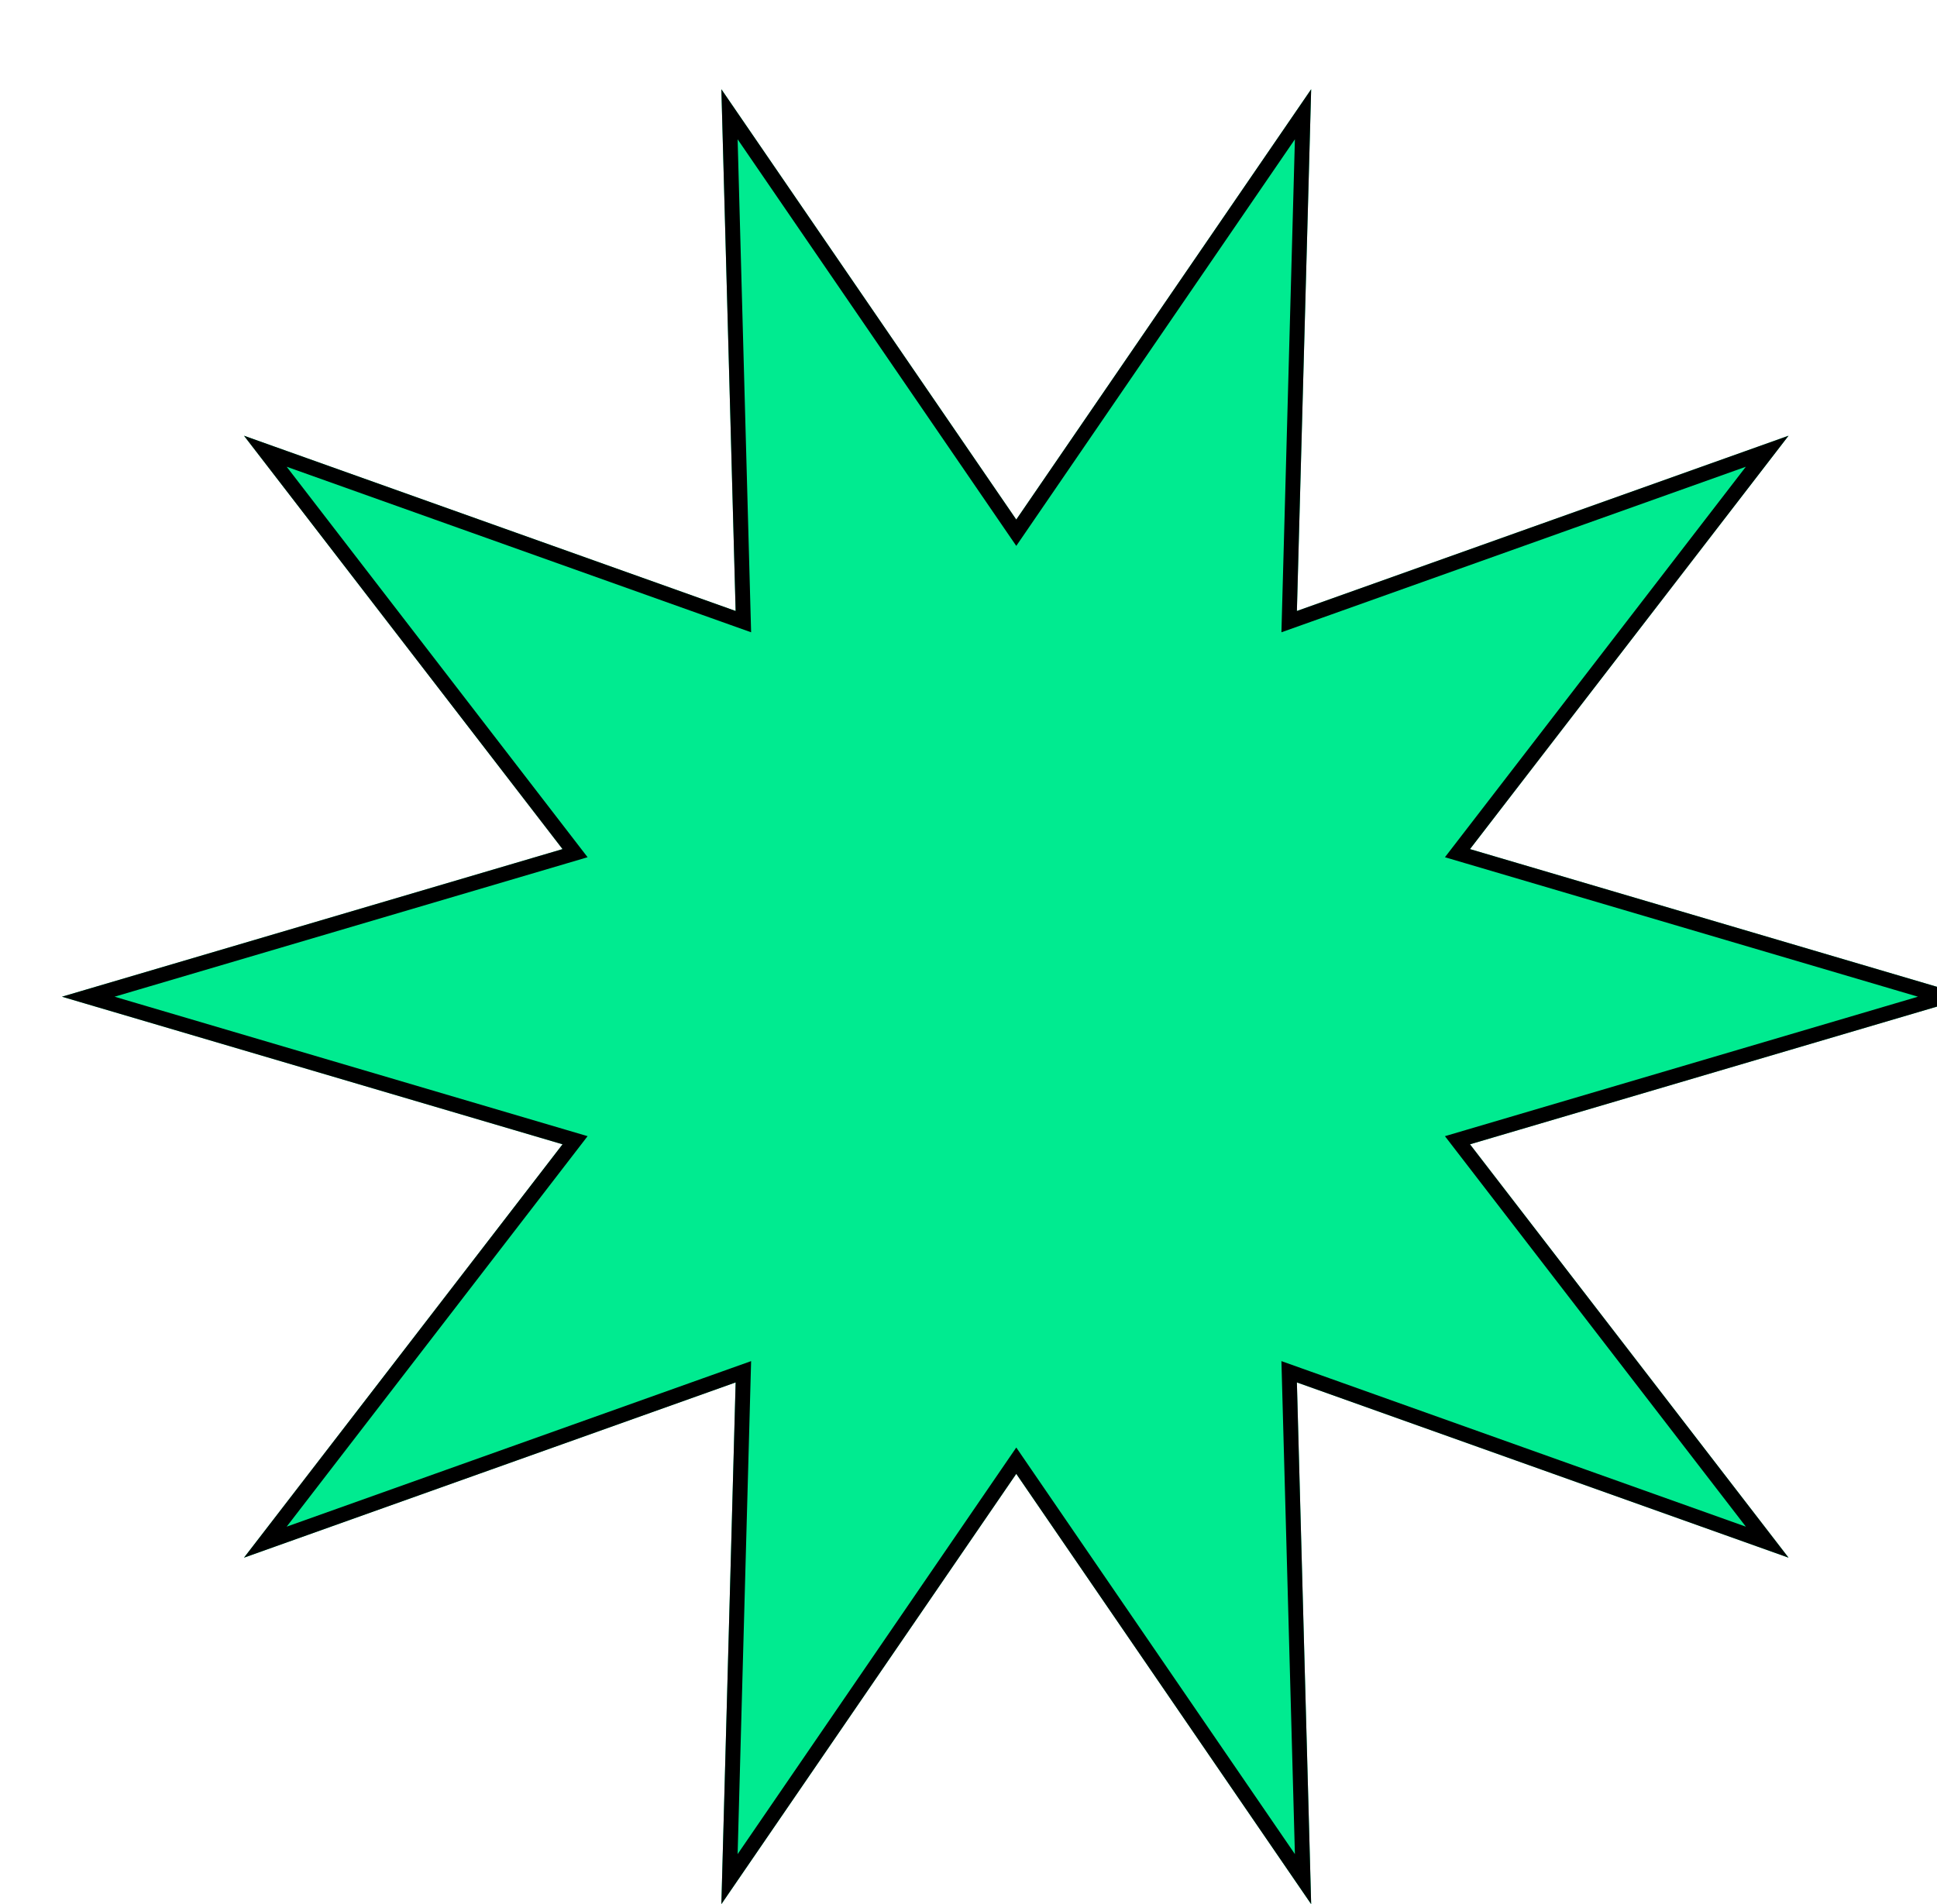
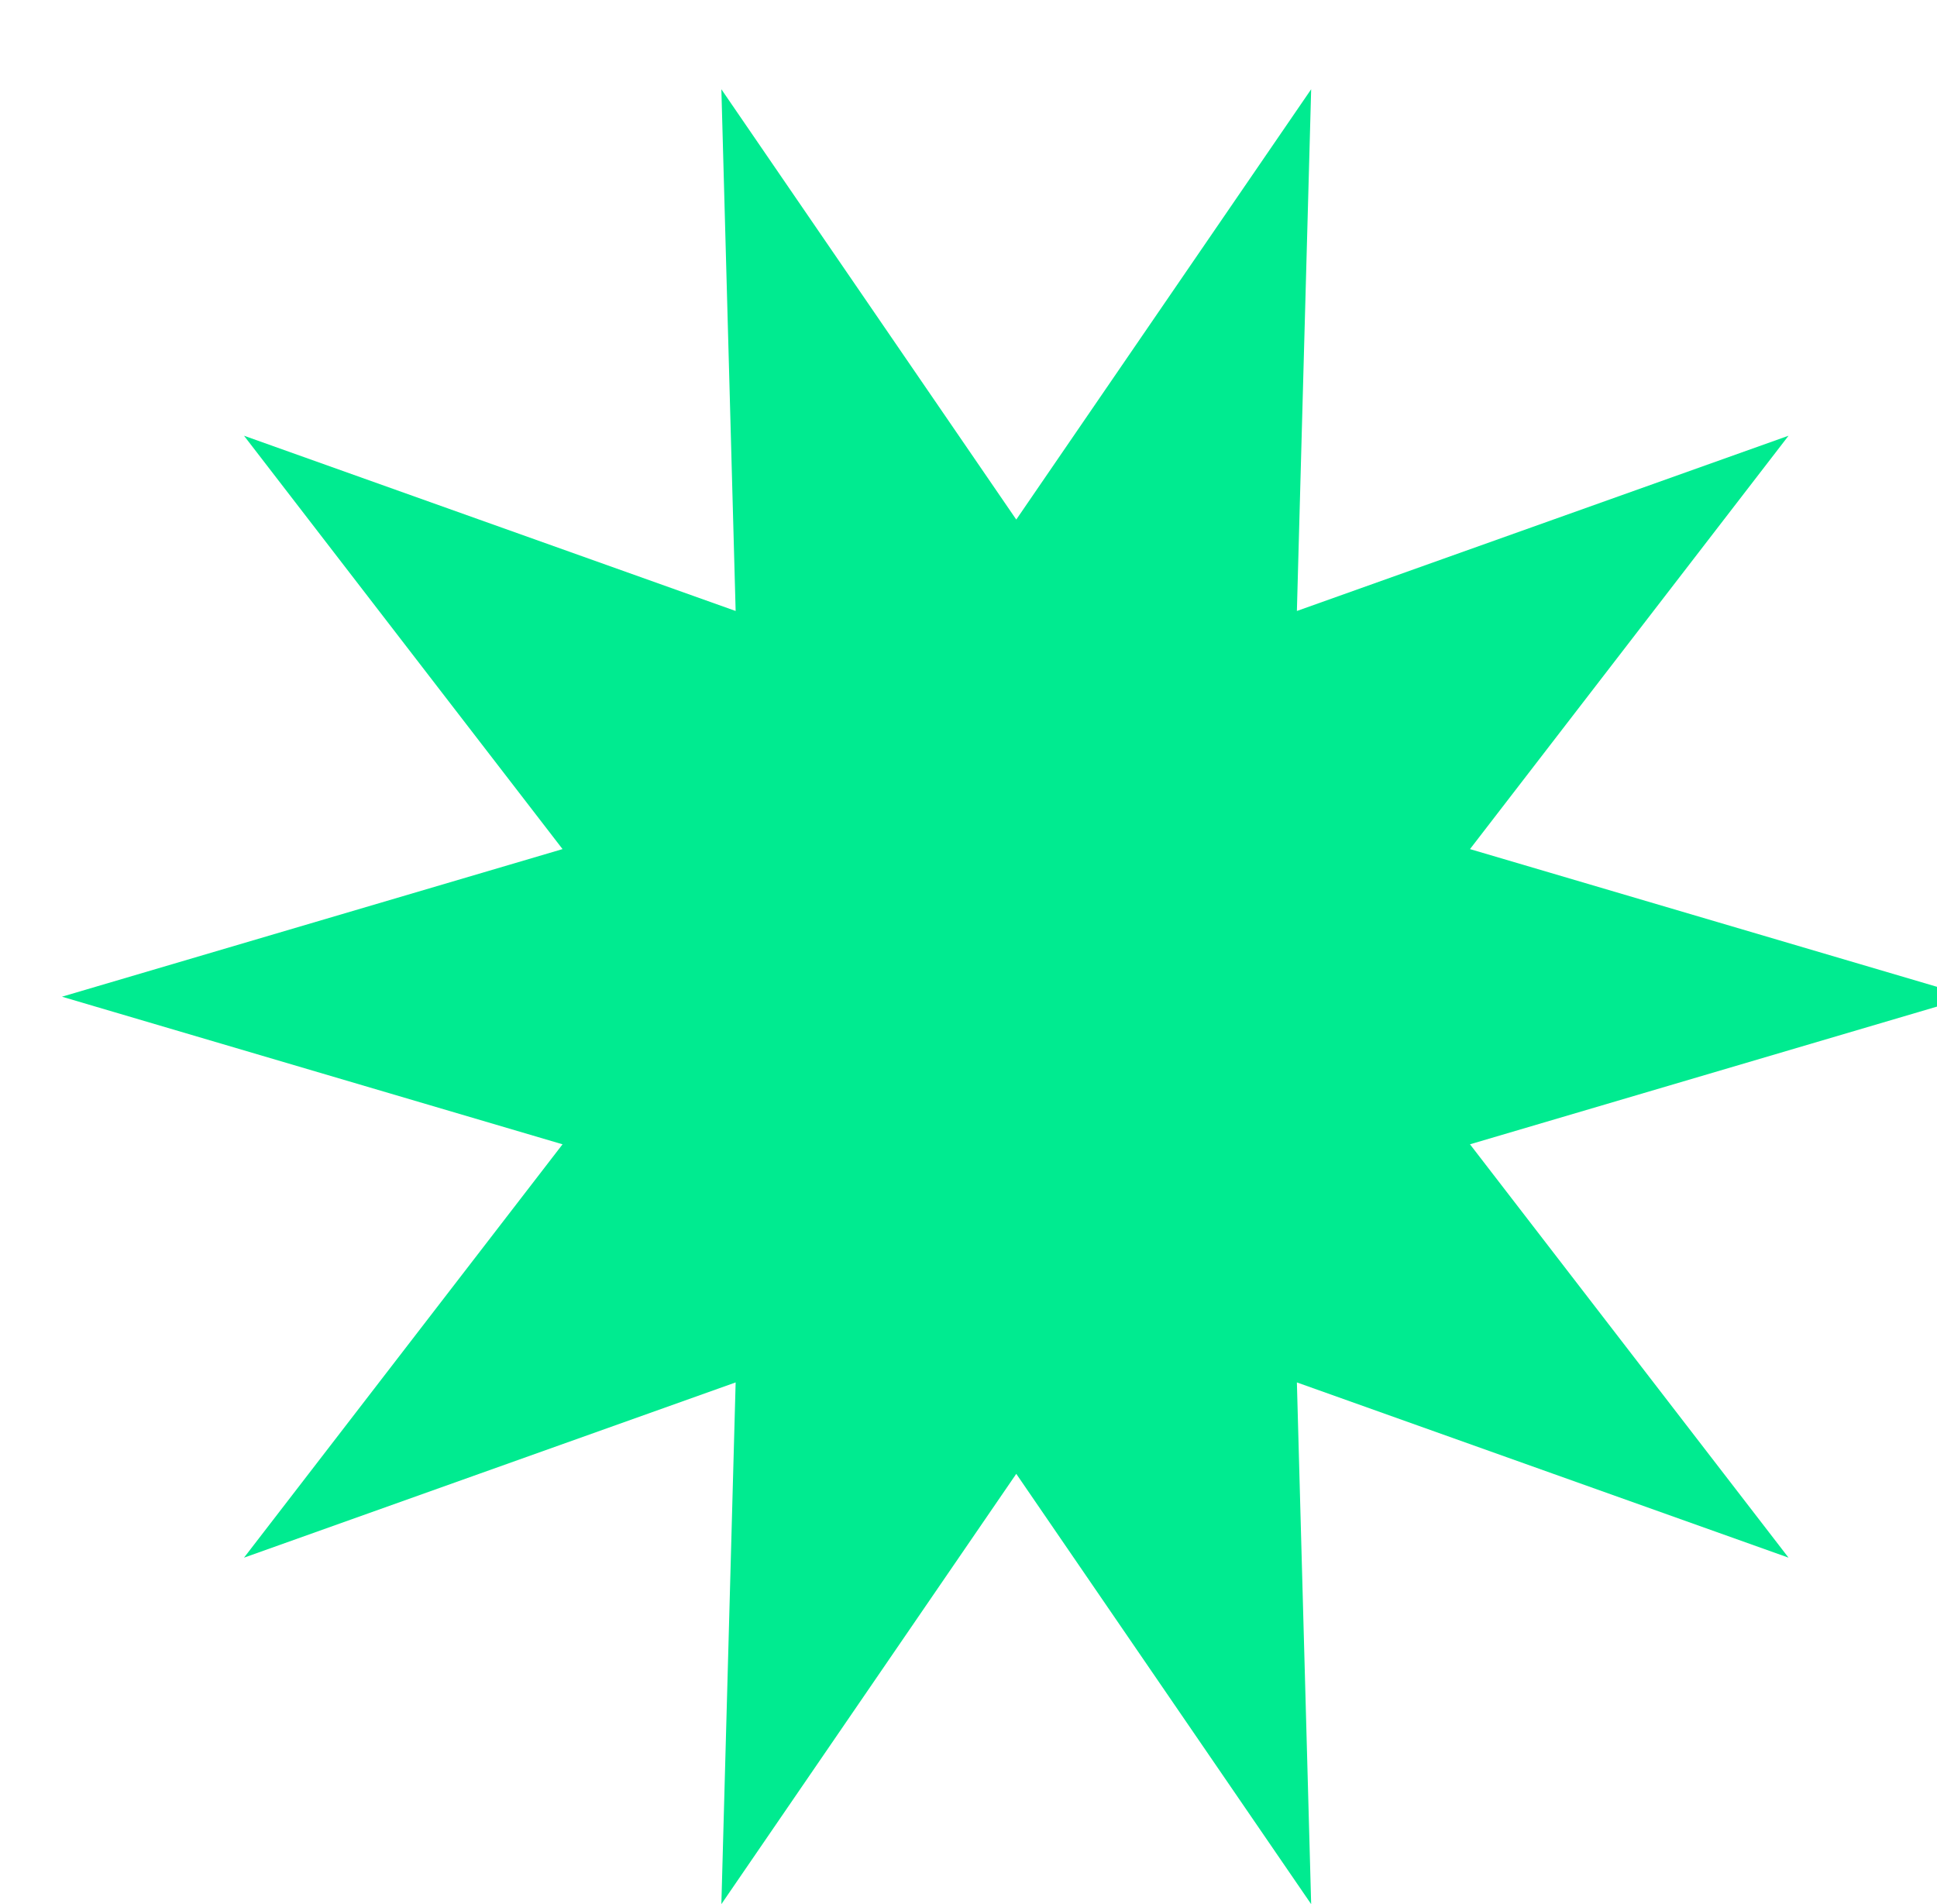
<svg xmlns="http://www.w3.org/2000/svg" width="299" height="294" viewBox="0 0 299 294" fill="none">
  <g filter="url(#filter0_d_474_5168)">
    <path d="M147.685 66.44L193.206 0L191.003 80.554L266.894 53.496L217.723 117.32L294.992 140.109L217.723 162.899L266.894 226.722L191.003 199.664L193.206 280.219L147.685 213.779L102.164 280.219L104.368 199.664L28.477 226.722L77.648 162.899L0.379 140.109L77.648 117.32L28.477 53.496L104.368 80.554L102.164 0L147.685 66.44Z" fill="#00EB90" />
-     <path d="M189.854 80.522L189.809 82.199L191.389 81.636L263.6 55.89L216.813 116.619L215.79 117.947L217.398 118.422L290.932 140.109L217.398 161.797L215.79 162.271L216.813 163.6L263.601 224.329L191.389 198.583L189.809 198.02L189.854 199.696L191.951 276.354L148.633 213.13L147.686 211.747L146.738 213.13L103.419 276.354L105.516 199.696L105.562 198.02L103.982 198.583L31.77 224.328L78.558 163.6L79.581 162.271L77.973 161.797L4.438 140.109L77.973 118.422L79.581 117.947L78.558 116.619L31.77 55.89L103.982 81.636L105.562 82.199L105.516 80.522L103.419 3.863L146.738 67.089L147.686 68.472L148.633 67.089L191.951 3.863L189.854 80.522Z" stroke="black" stroke-width="2.297" />
  </g>
  <defs>
    <filter id="filter0_d_474_5168" x="0.379" y="0" width="303.8" height="294" filterUnits="userSpaceOnUse" color-interpolation-filters="sRGB">
      <feFlood flood-opacity="0" result="BackgroundImageFix" />
      <feColorMatrix in="SourceAlpha" type="matrix" values="0 0 0 0 0 0 0 0 0 0 0 0 0 0 0 0 0 0 127 0" result="hardAlpha" />
      <feOffset dx="9.188" dy="13.781" />
      <feComposite in2="hardAlpha" operator="out" />
      <feColorMatrix type="matrix" values="0 0 0 0 0 0 0 0 0 0 0 0 0 0 0 0 0 0 1 0" />
      <feBlend mode="normal" in2="BackgroundImageFix" result="effect1_dropShadow_474_5168" />
      <feBlend mode="normal" in="SourceGraphic" in2="effect1_dropShadow_474_5168" result="shape" />
    </filter>
  </defs>
</svg>